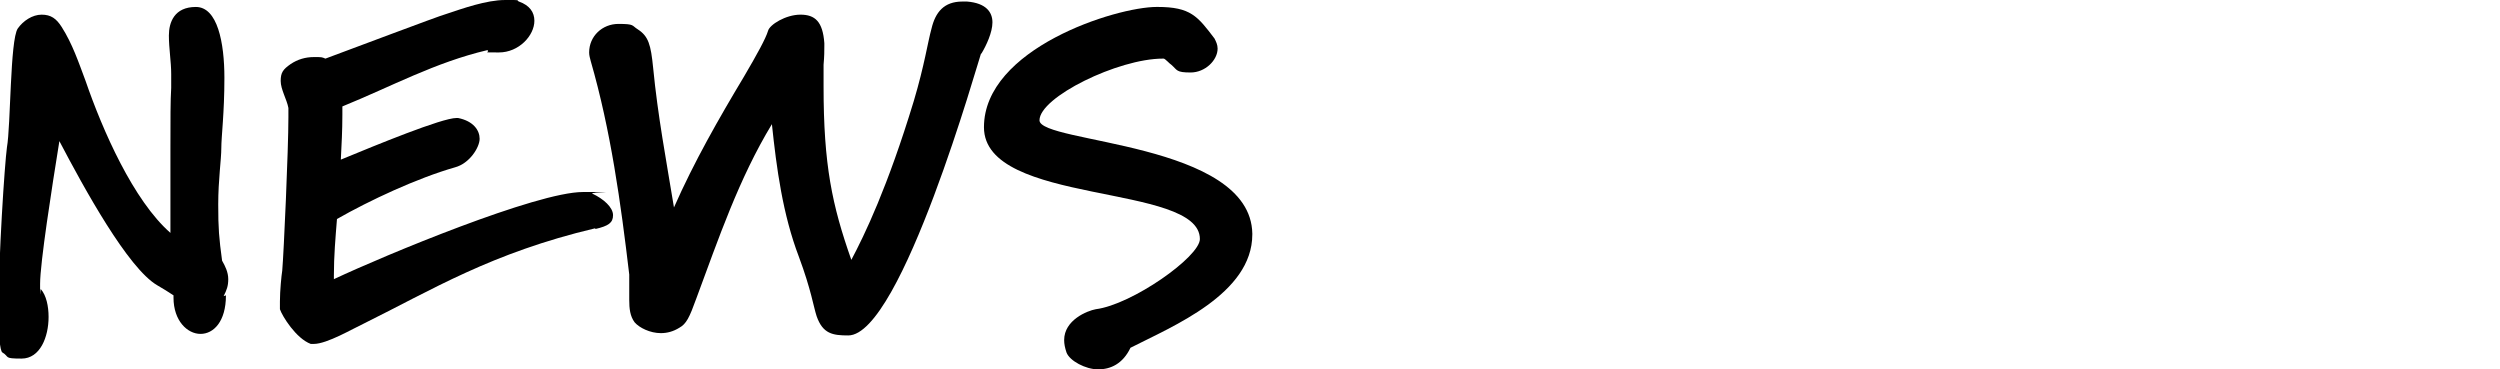
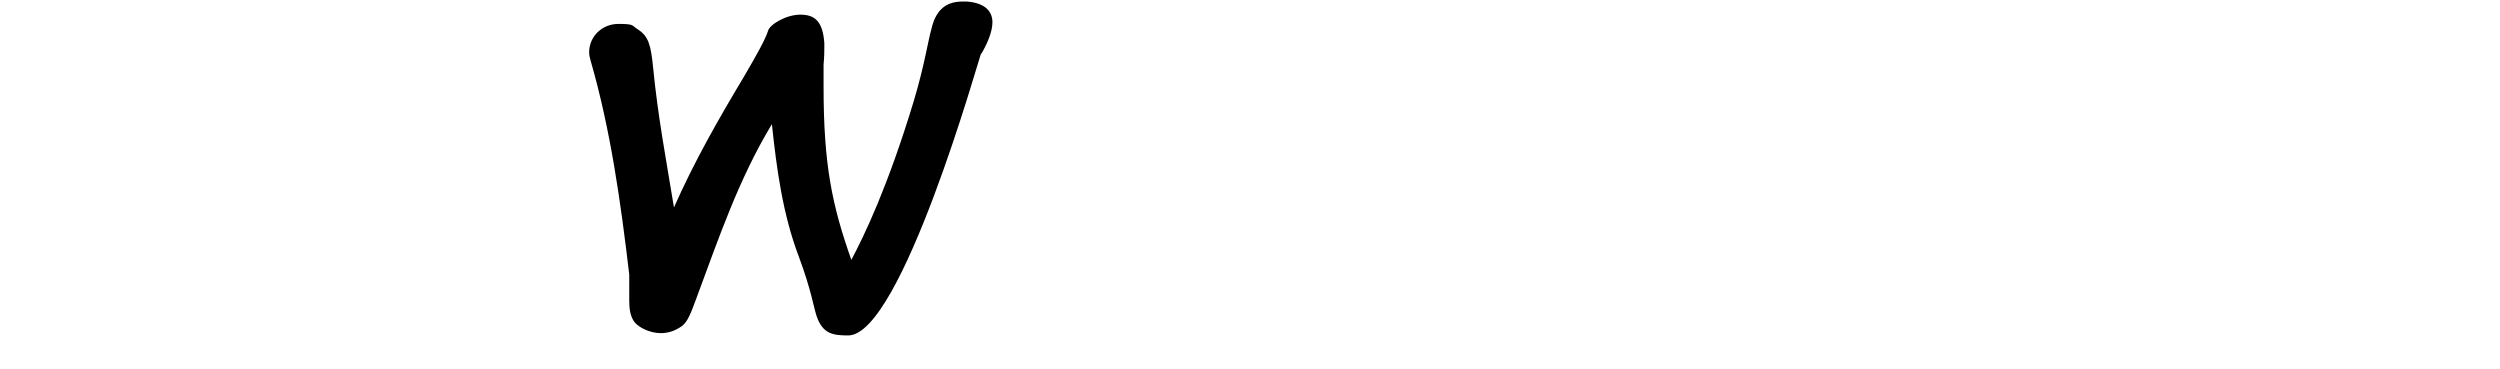
<svg xmlns="http://www.w3.org/2000/svg" id="_レイヤー_1" data-name="レイヤー_1" width="324.2" height="47.9" version="1.1" viewBox="0 0 324.2 47.9">
-   <path d="M29.3,38.3c0,3.4-1.6,5-3.3,5s-3.5-1.7-3.5-4.7v-.3c-.6-.4-1.4-.9-2.1-1.3-3.8-2.2-9.5-12.6-12.7-18.7-1,6.2-2.5,15.8-2.5,18.5s0,.6.1.7c.7.8,1,2.2,1,3.6,0,2.6-1.1,5.4-3.5,5.4s-1.5-.2-2.5-.8c-.3-.2-.5-2.3-.5-5.2,0-7.1.8-19.2,1.1-21.4.5-2.8.4-13.9,1.4-15.4.7-1,1.9-1.8,3.1-1.8s1.9.5,2.6,1.6c1.4,2.2,2.2,4.6,3.1,7,2.2,6.4,6.2,15.5,11,19.7,0-2.8,0-7.1,0-10.9s0-6.3.1-7.9c0-.6,0-1.2,0-1.8,0-1.6-.3-3.3-.3-5s.7-3.7,3.5-3.7,3.7,4.6,3.7,9.2-.4,7.6-.4,9.1-.4,4.1-.4,7.3.1,4.3.5,7.3c.4.7.8,1.5.8,2.4s-.2,1.4-.6,2.2Z" />
-   <path d="M77.2,29.6c-13.5,3.2-21.2,8-30.1,12.4-1.3.6-4.7,2.6-6.4,2.6s-.3,0-.4,0c-1.9-.7-3.7-3.6-4-4.5,0-.2,0-.6,0-1,0-1.4.2-3.4.3-4,.2-2.3.8-15.7.8-19.9s0-1.1,0-1.2c-.2-1.1-1-2.4-1-3.5s.3-1.5,1.3-2.2c.9-.6,1.9-.9,3-.9s1,0,1.5.2c3-1.1,14.6-5.5,15.7-5.8,2.1-.7,5.2-1.8,7.6-1.8s1.3,0,1.8.2c1.4.5,2,1.4,2,2.5,0,1.9-2,4.1-4.6,4.1s-1,0-1.5-.3c-6.8,1.6-12.4,4.7-18.8,7.3v1.1c0,2-.1,3.8-.2,5.8,4.6-1.9,13.1-5.4,15-5.4h.2c2,.4,2.8,1.6,2.8,2.7s-1.3,3.2-3.2,3.7c-4.9,1.4-11.1,4.3-15.3,6.7-.2,2.5-.4,4.8-.4,7.3v.5c6.6-3.1,26.3-11.3,32.3-11.3s.9,0,1.2.2c1.5.7,2.7,1.8,2.7,2.8s-.6,1.4-2.3,1.8Z" />
  <path d="M127.2,7c-.2.4-10.3,36.5-17.2,36.5h0c-2,0-3.3-.2-4.1-2.5-.4-1.2-.7-3.4-2.3-7.7-2.1-5.5-2.9-11.5-3.5-17.2-4.3,7.1-6.9,14.8-9.8,22.6-.9,2.5-1.3,3.3-2.2,3.8-.8.5-1.6.7-2.4.7-1.4,0-2.8-.7-3.4-1.4-.6-.8-.7-1.8-.7-2.9s0-1.6,0-2.4,0-.6,0-.9c-1.1-9.3-2.4-18.7-5-27.7-.1-.4-.2-.7-.2-1.1,0-2.1,1.7-3.7,3.8-3.7s1.7.2,2.5.7c1.4.9,1.7,2,2,5,.6,6.2,1.7,12,2.7,18.1,2.6-5.9,5.8-11.5,9.1-17,1.7-2.9,2.8-4.9,3.1-5.9.2-.8,2.3-2.1,4.2-2.1s2.9.9,3.1,3.7v.3c0,.7,0,1.4-.1,2.5v2.8c0,10.2,1.1,15.4,3.6,22.5,1.7-3.2,4.7-9.4,8.1-20.6,1.4-4.7,1.8-7.6,2.3-9.4.5-2.1,1.6-3.5,4-3.5h.6c2.5.2,3.3,1.4,3.3,2.7s-.8,3-1.4,4Z" />
-   <path d="M162.4,30.4c0,7.7-10.3,11.9-15.8,14.7-1,2.1-2.6,2.8-4.2,2.8s-3.7-1.1-4.1-2.2c-.2-.6-.3-1.1-.3-1.6,0-2.6,3-3.8,4.1-4,4.7-.6,13.5-6.8,13.5-9.1,0-7.3-28-4.3-28-14.5S144.7.9,150,.9h.1c4.3,0,5.2,1.2,7.4,4.1.2.4.4.8.4,1.3,0,1.5-1.6,3.1-3.5,3.1s-1.7-.3-2.5-1c-.2-.1-.8-.8-1-.8h-.1c-5.8,0-16,5-16,8s27.4,2.8,27.6,14.7h0Z" />
</svg>